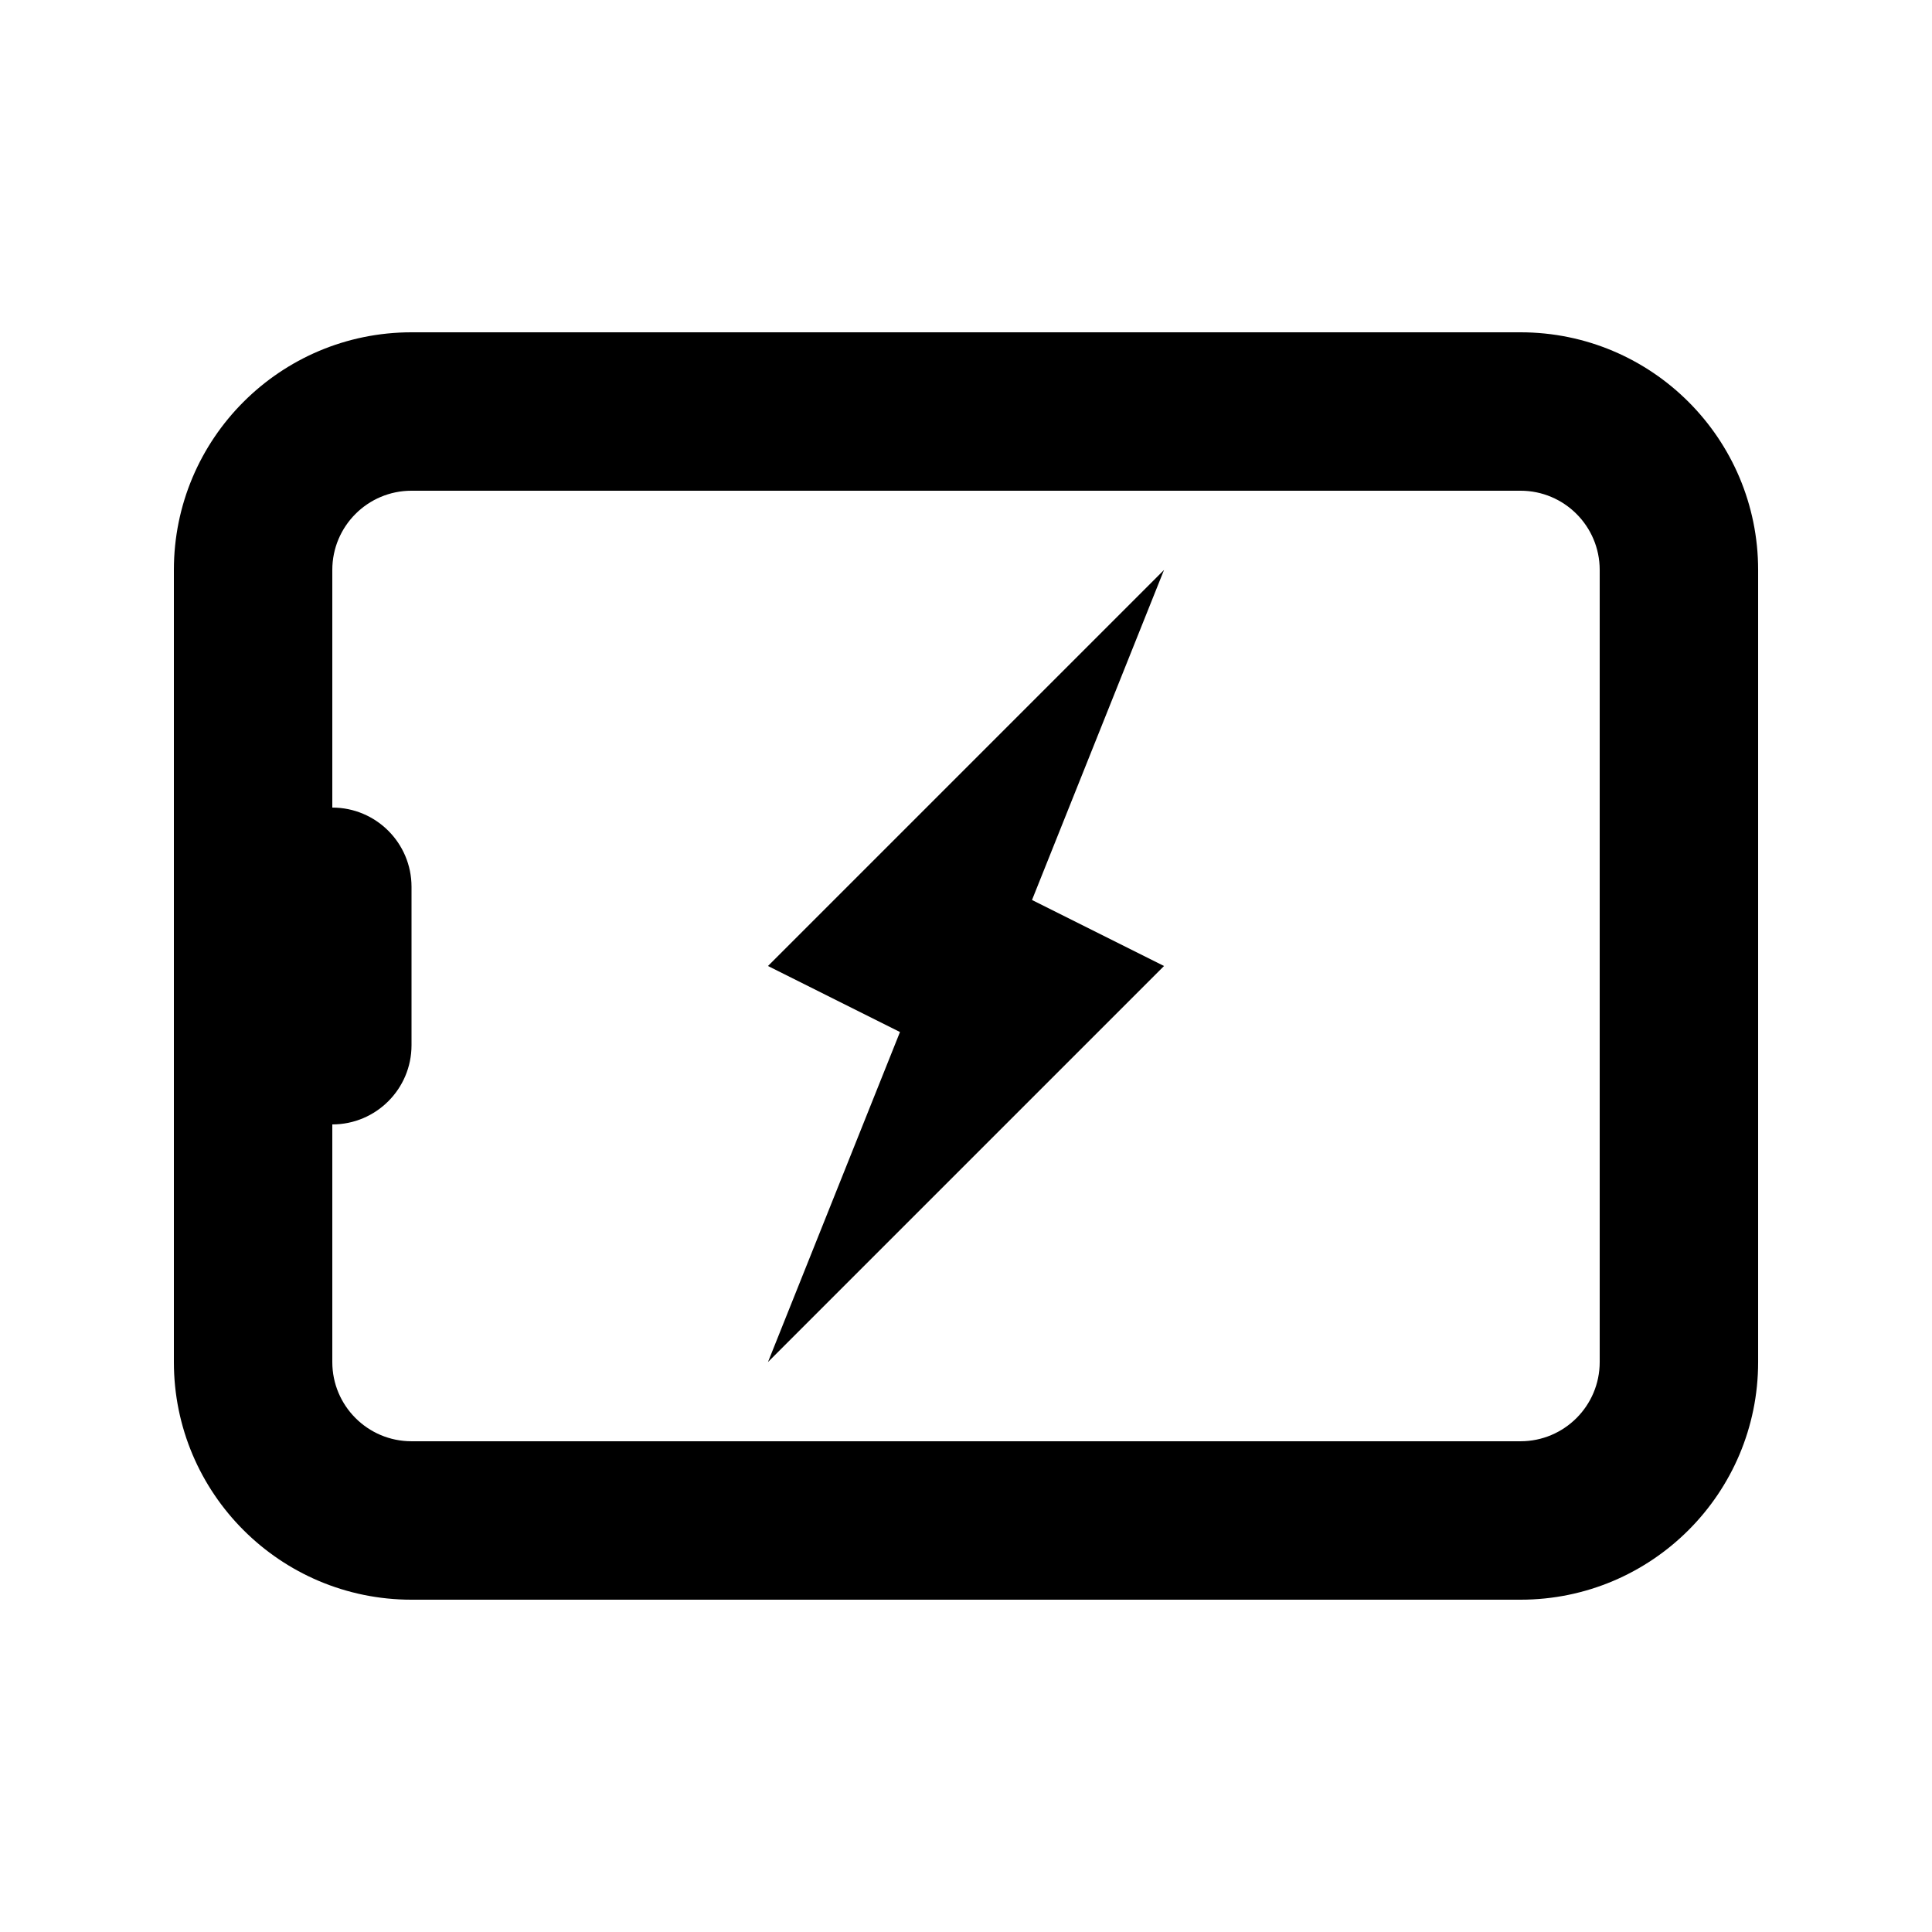
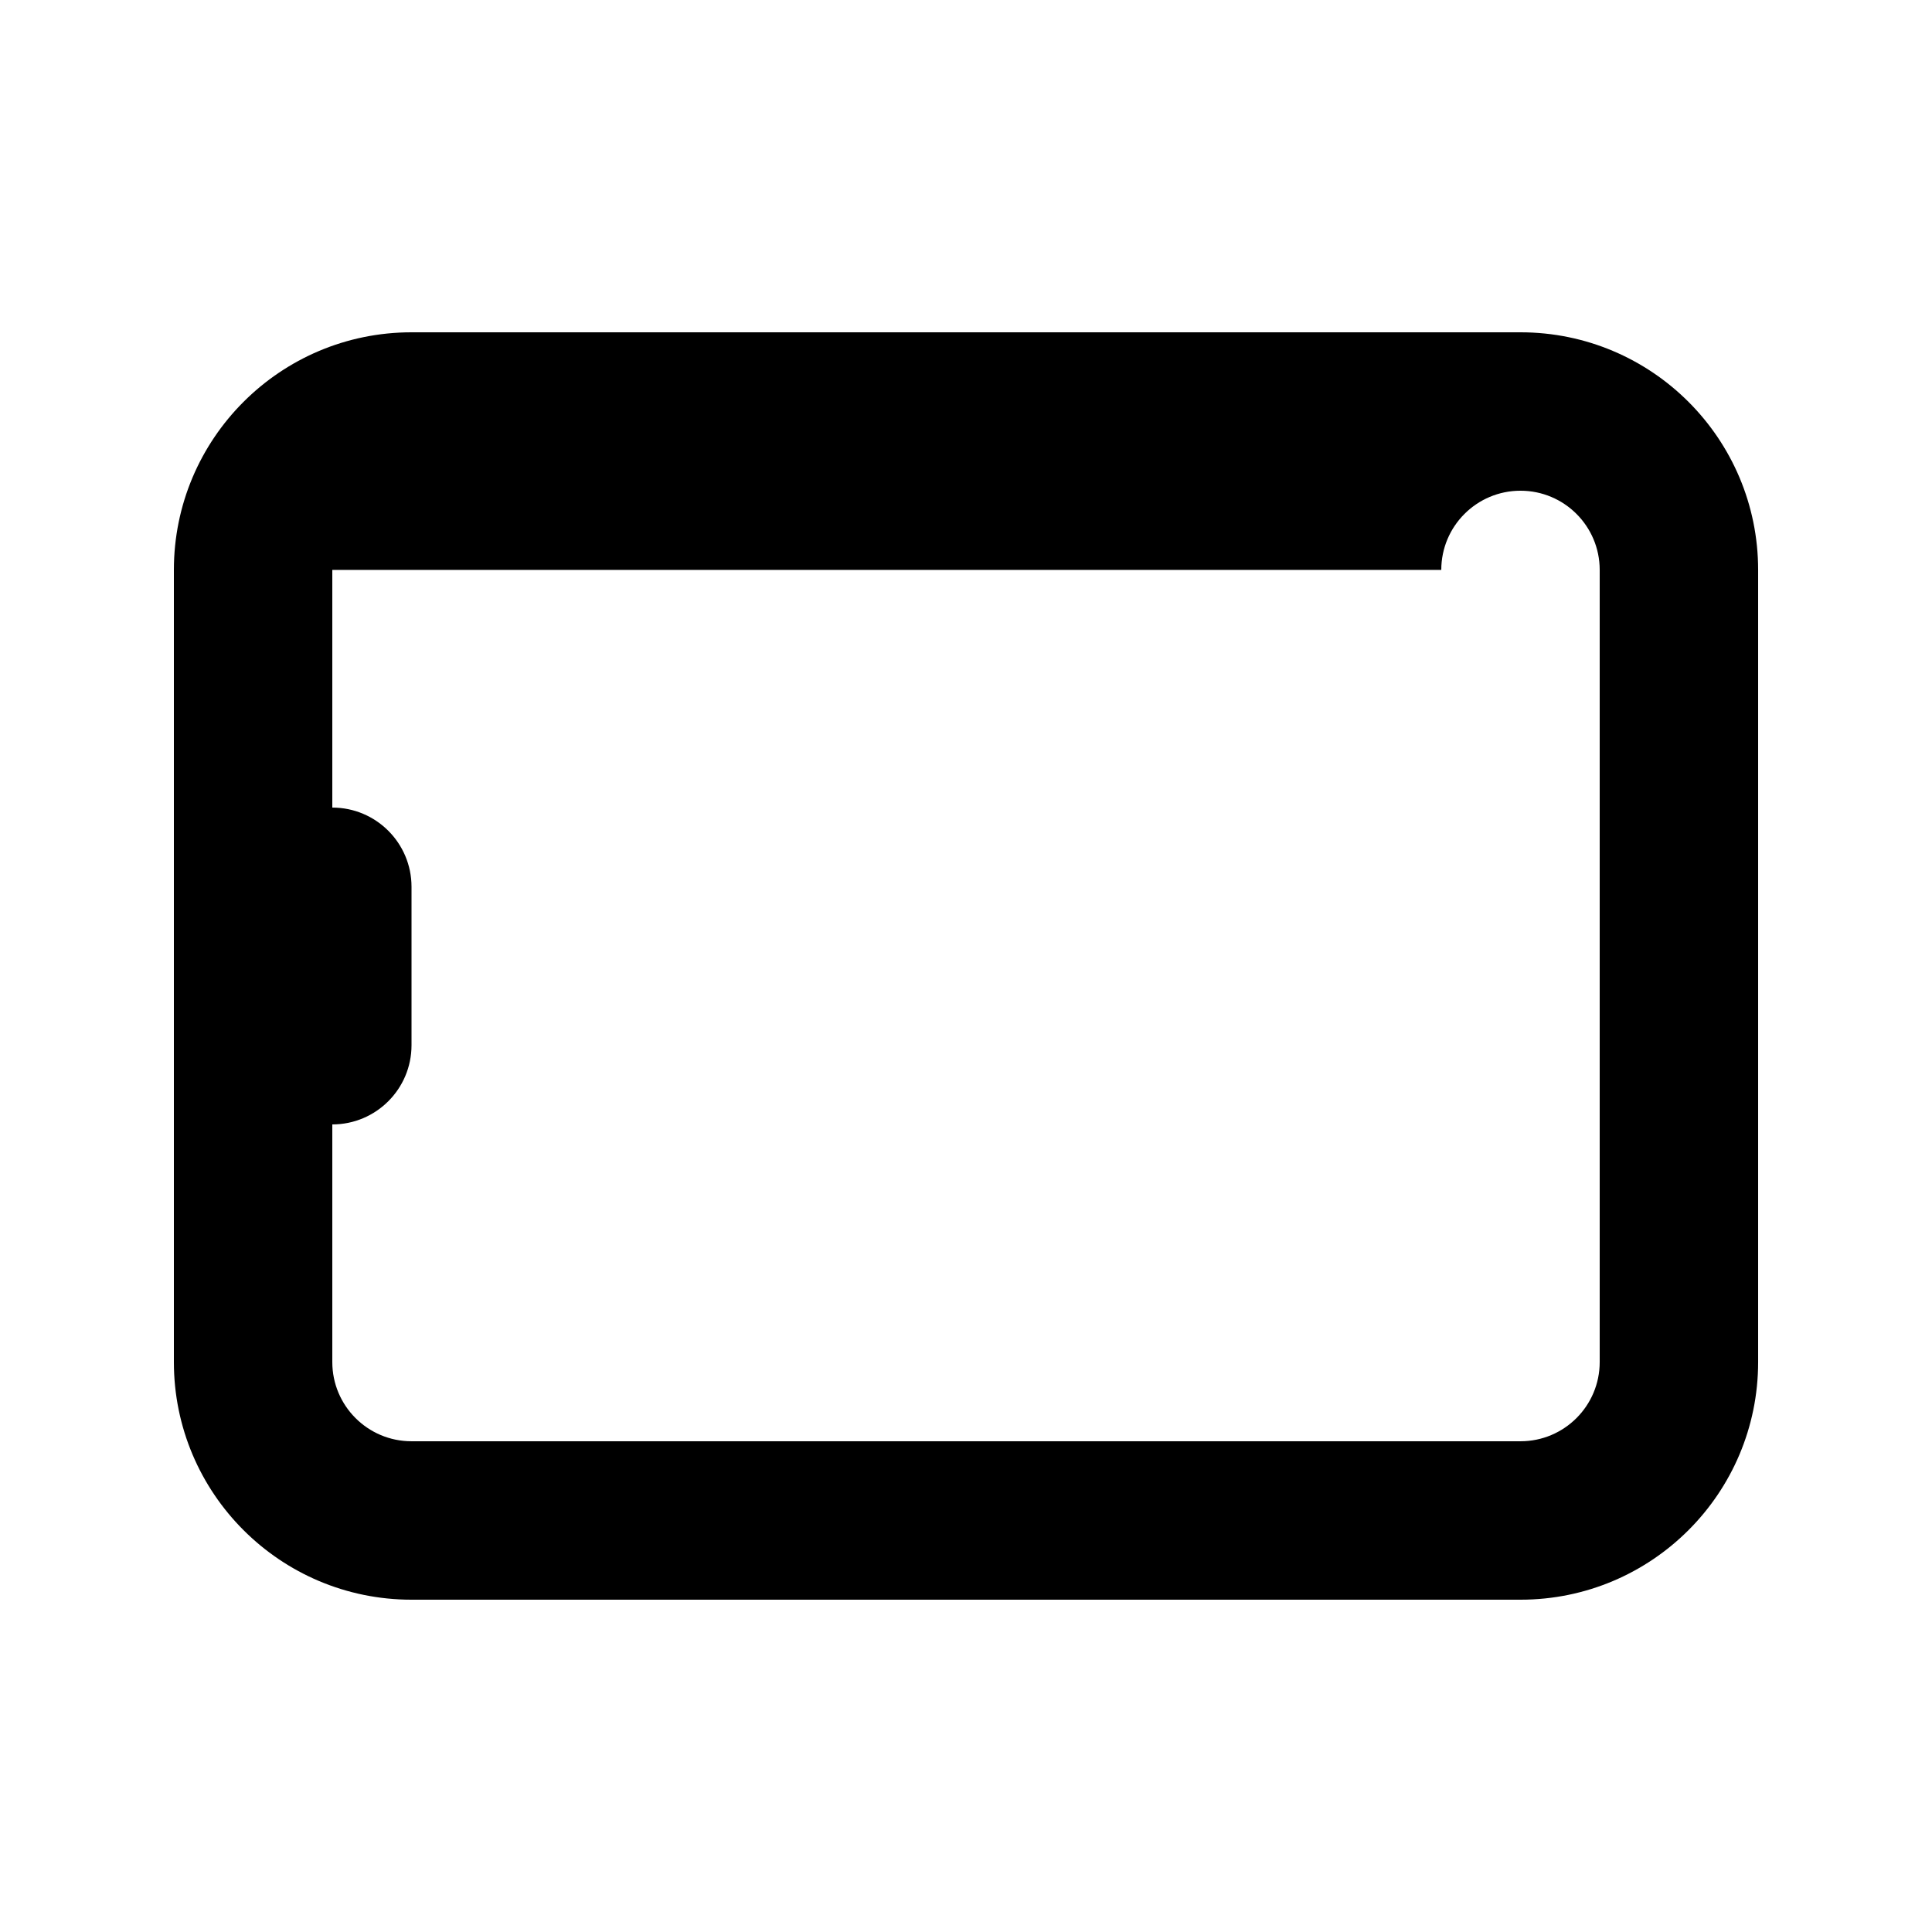
<svg xmlns="http://www.w3.org/2000/svg" fill="#000000" width="800px" height="800px" version="1.1" viewBox="144 144 512 512">
  <g>
-     <path d="m347.52 400 104.96-104.96-34.988 87.465 34.988 17.496-104.96 104.96 34.984-87.465z" />
-     <path d="m190.08 504.96c0 34.785 28.195 62.977 62.977 62.977h293.89c34.785 0 62.977-28.191 62.977-62.977v-209.92c0-34.781-28.191-62.977-62.977-62.977h-293.89c-34.781 0-62.977 28.195-62.977 62.977zm41.984-209.92v62.977c11.594 0 20.992 9.398 20.992 20.992v41.984c0 11.594-9.398 20.992-20.992 20.992v62.973c0 11.598 9.398 20.992 20.992 20.992h293.89c11.594 0 20.992-9.395 20.992-20.992v-209.92c0-11.594-9.398-20.992-20.992-20.992h-293.89c-11.594 0-20.992 9.398-20.992 20.992z" fill-rule="evenodd" />
+     <path d="m190.08 504.96c0 34.785 28.195 62.977 62.977 62.977h293.89c34.785 0 62.977-28.191 62.977-62.977v-209.92c0-34.781-28.191-62.977-62.977-62.977h-293.89c-34.781 0-62.977 28.195-62.977 62.977zm41.984-209.92v62.977c11.594 0 20.992 9.398 20.992 20.992v41.984c0 11.594-9.398 20.992-20.992 20.992v62.973c0 11.598 9.398 20.992 20.992 20.992h293.89c11.594 0 20.992-9.395 20.992-20.992v-209.92c0-11.594-9.398-20.992-20.992-20.992c-11.594 0-20.992 9.398-20.992 20.992z" fill-rule="evenodd" />
  </g>
</svg>